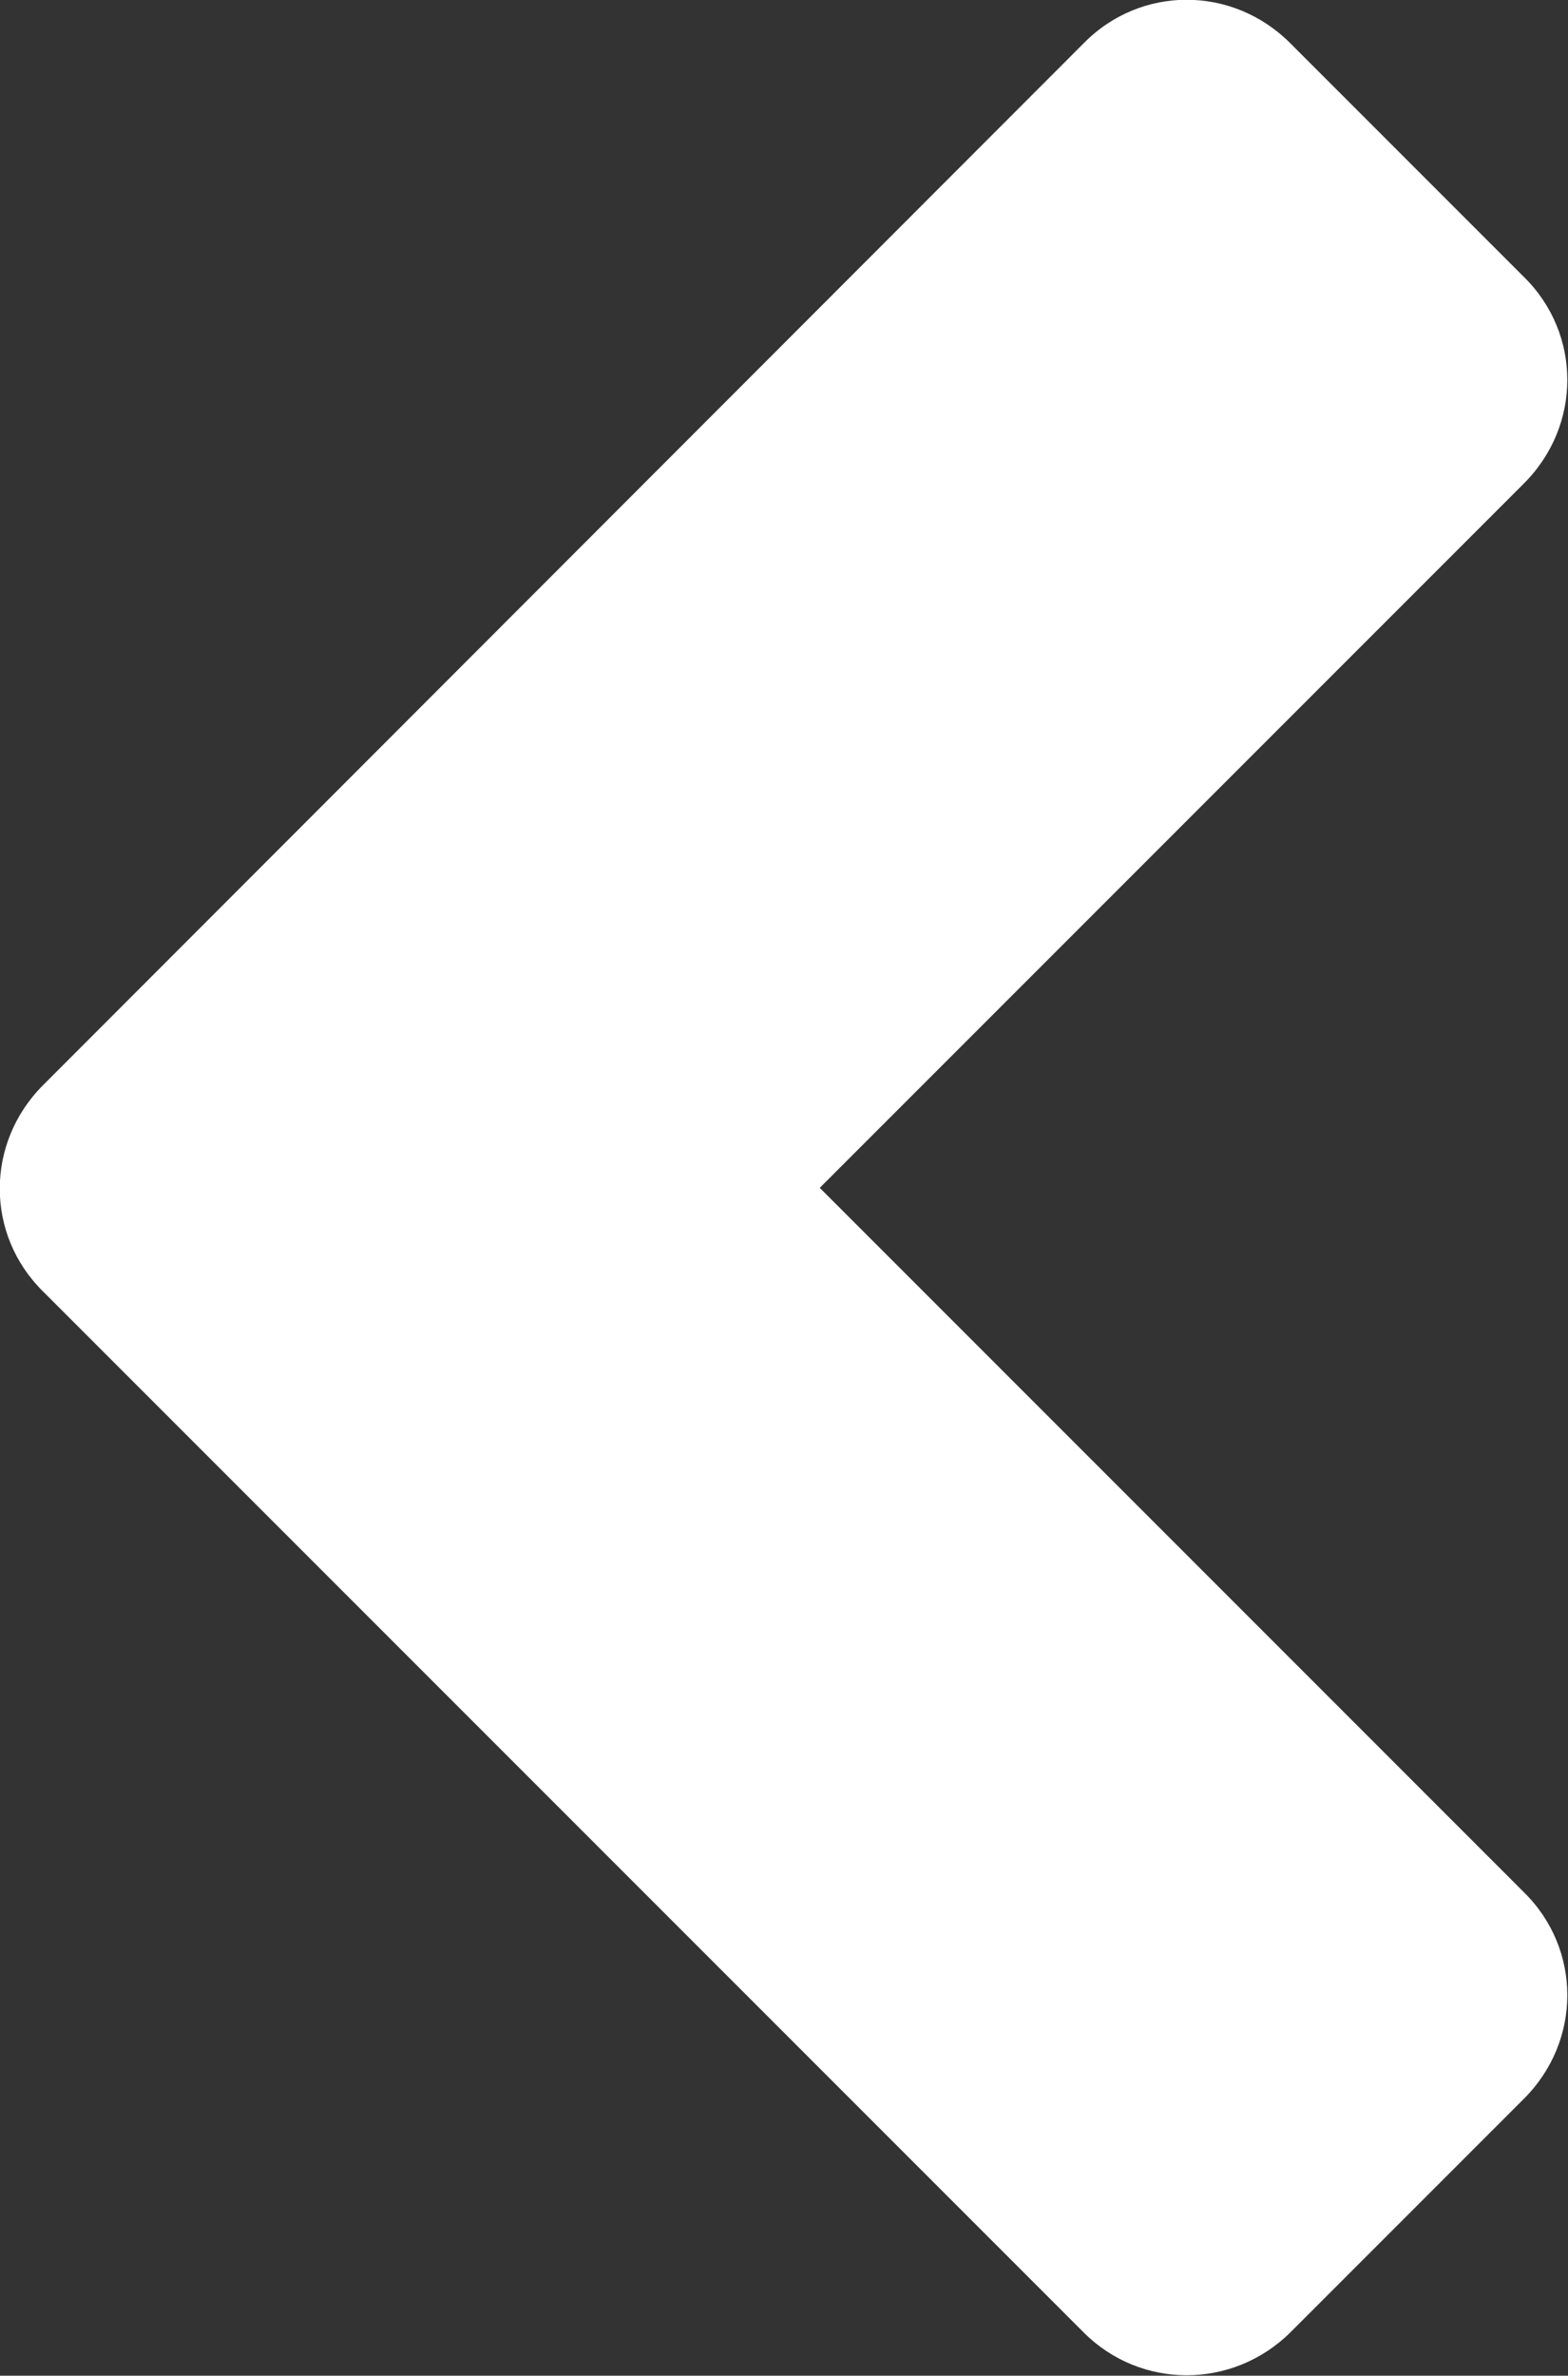
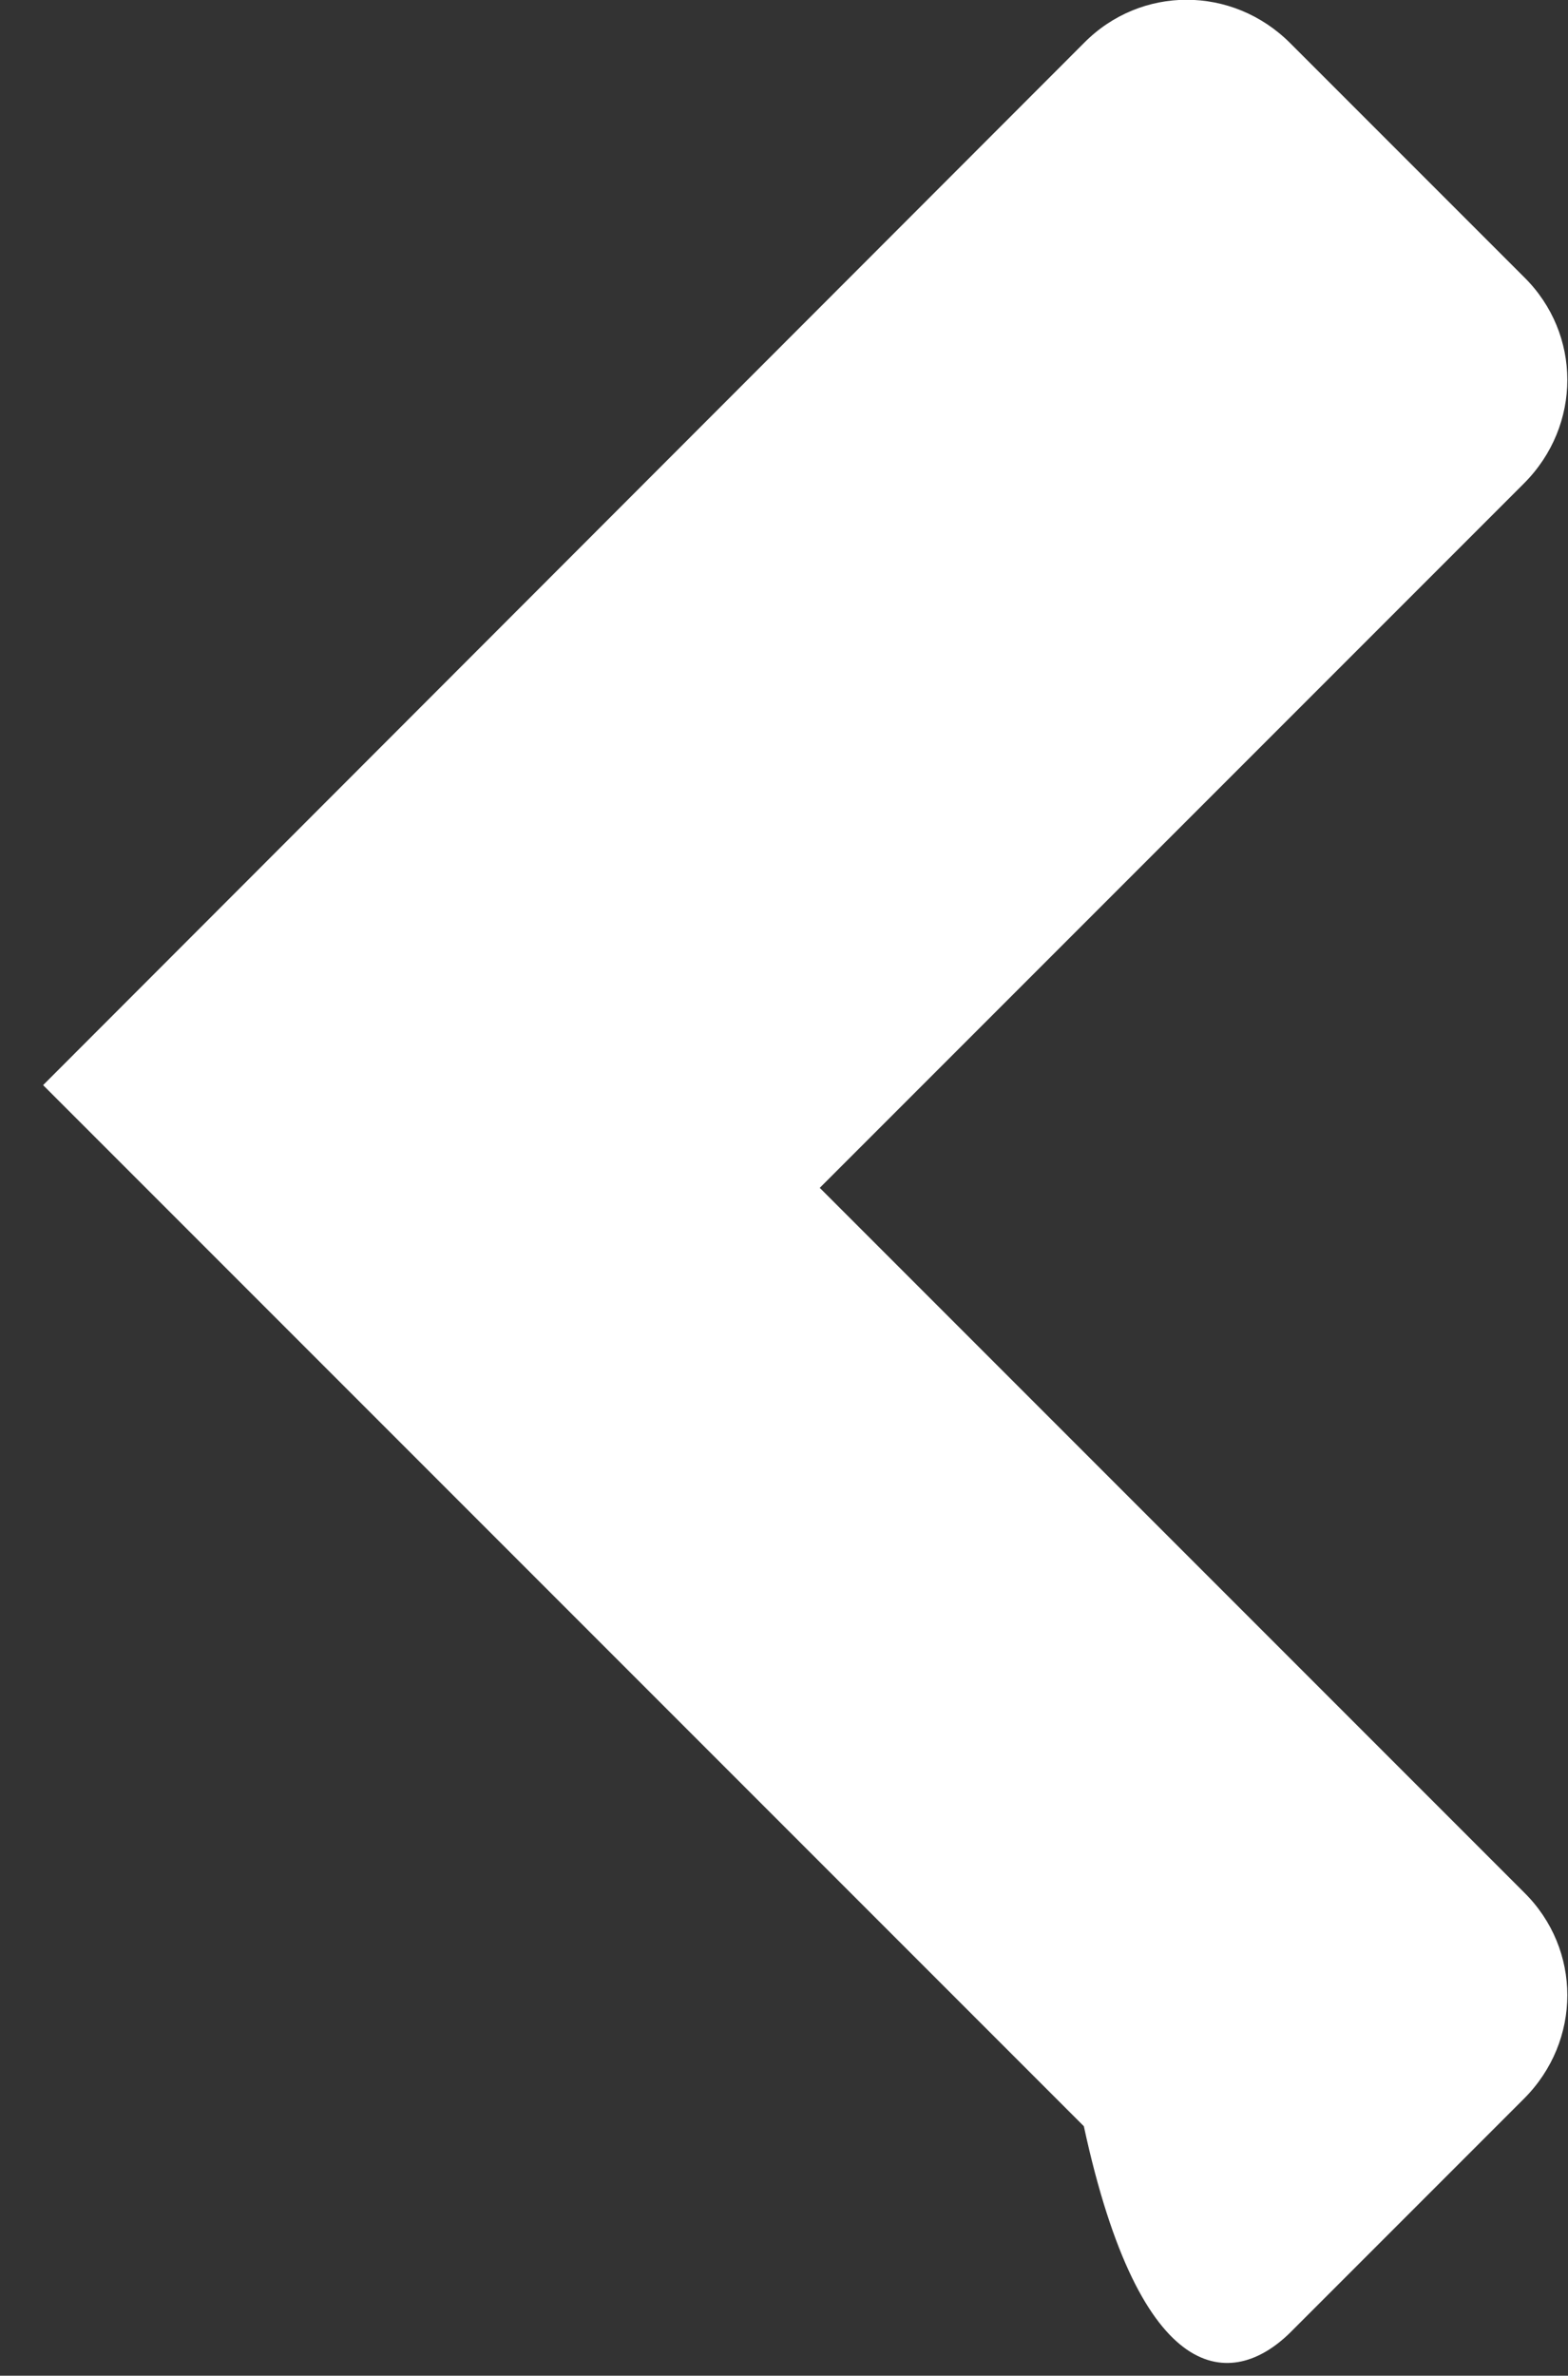
<svg xmlns="http://www.w3.org/2000/svg" version="1.1" id="Layer_1" x="0px" y="0px" viewBox="0 0 171 259" style="enable-background:new 0 0 171 259;" xml:space="preserve">
  <rect x="0" y="0" width="171" height="259" fill="#333333" stroke="none" />
  <style type="text/css">
	.st0{fill:#FFFFFF;}
</style>
  <title />
  <g id="icomoon-ignore">
</g>
-   <path class="st0" d="M140.7,254.3l25.5-25.5c6.3-6.3,6.3-16.3,0-22.5l-76.8-76.8l76.8-76.8c6.3-6.3,6.3-16.3,0-22.5L140.7,4.7  c-6.3-6.3-16.3-6.3-22.5,0L4.7,118.3c-6.3,6.3-6.3,16.3,0,22.5l113.5,113.5C124.4,260.5,134.4,260.5,140.7,254.3z" />
+   <path class="st0" d="M140.7,254.3l25.5-25.5c6.3-6.3,6.3-16.3,0-22.5l-76.8-76.8l76.8-76.8c6.3-6.3,6.3-16.3,0-22.5L140.7,4.7  c-6.3-6.3-16.3-6.3-22.5,0L4.7,118.3l113.5,113.5C124.4,260.5,134.4,260.5,140.7,254.3z" />
</svg>